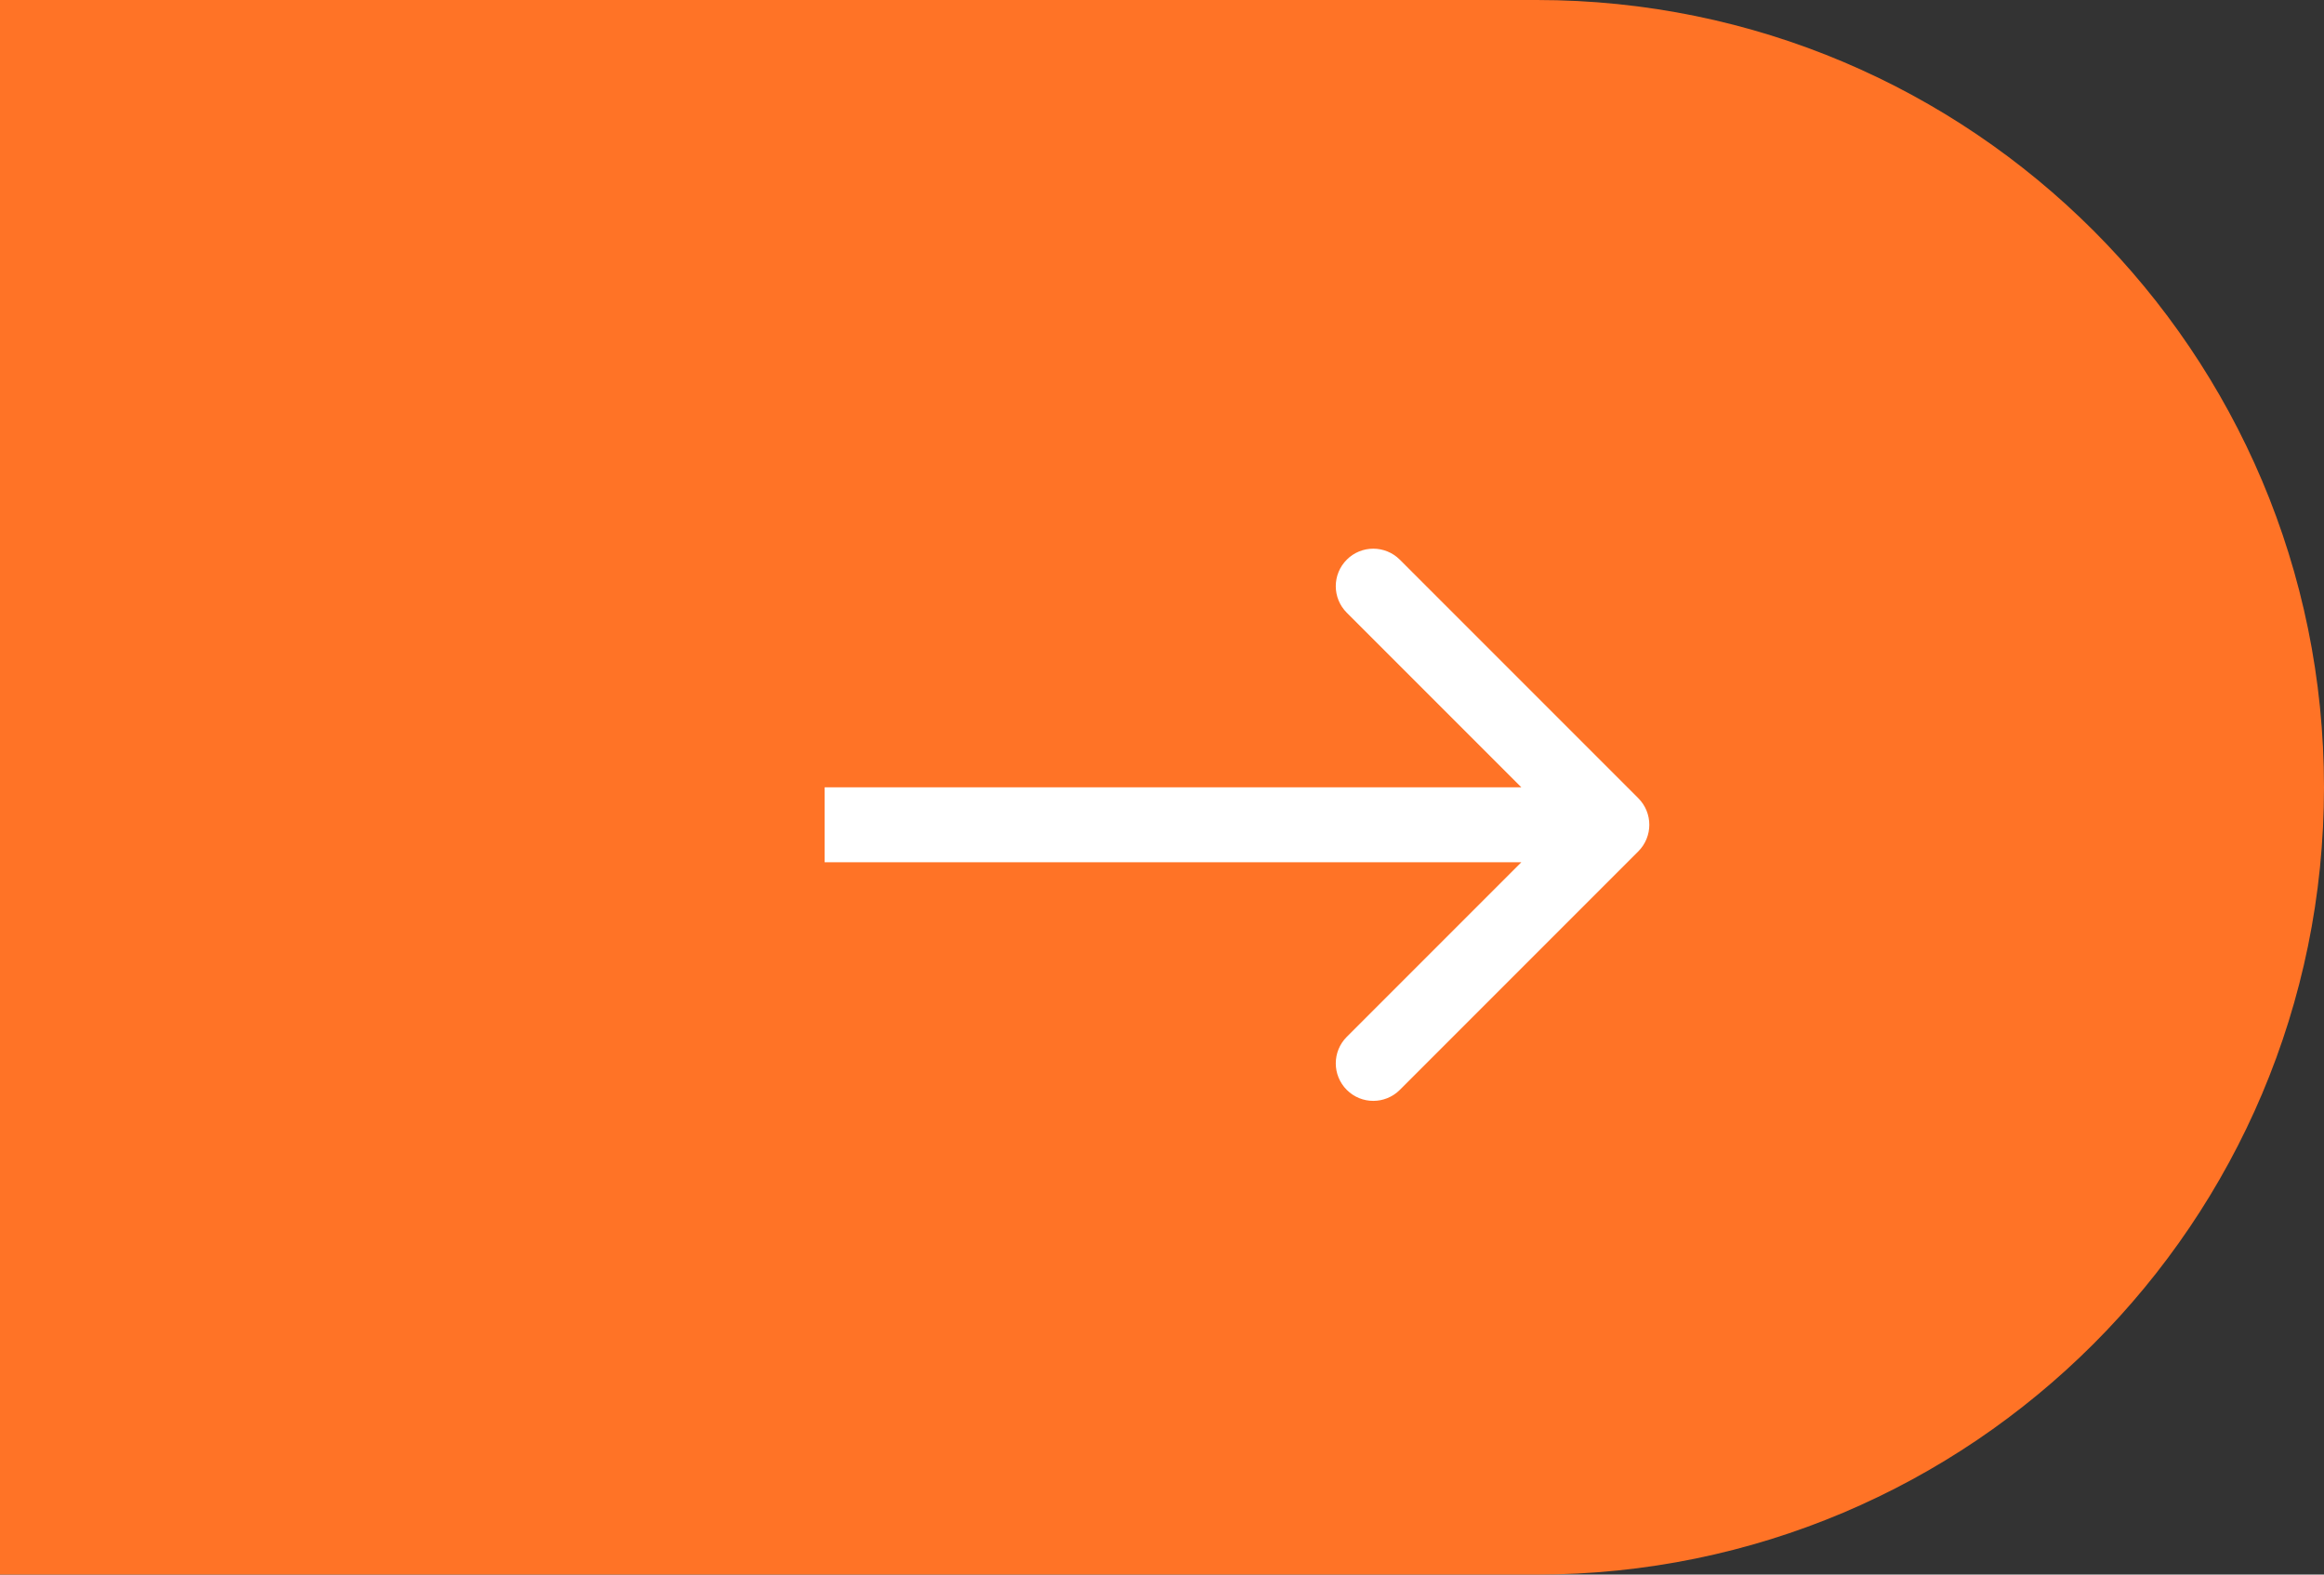
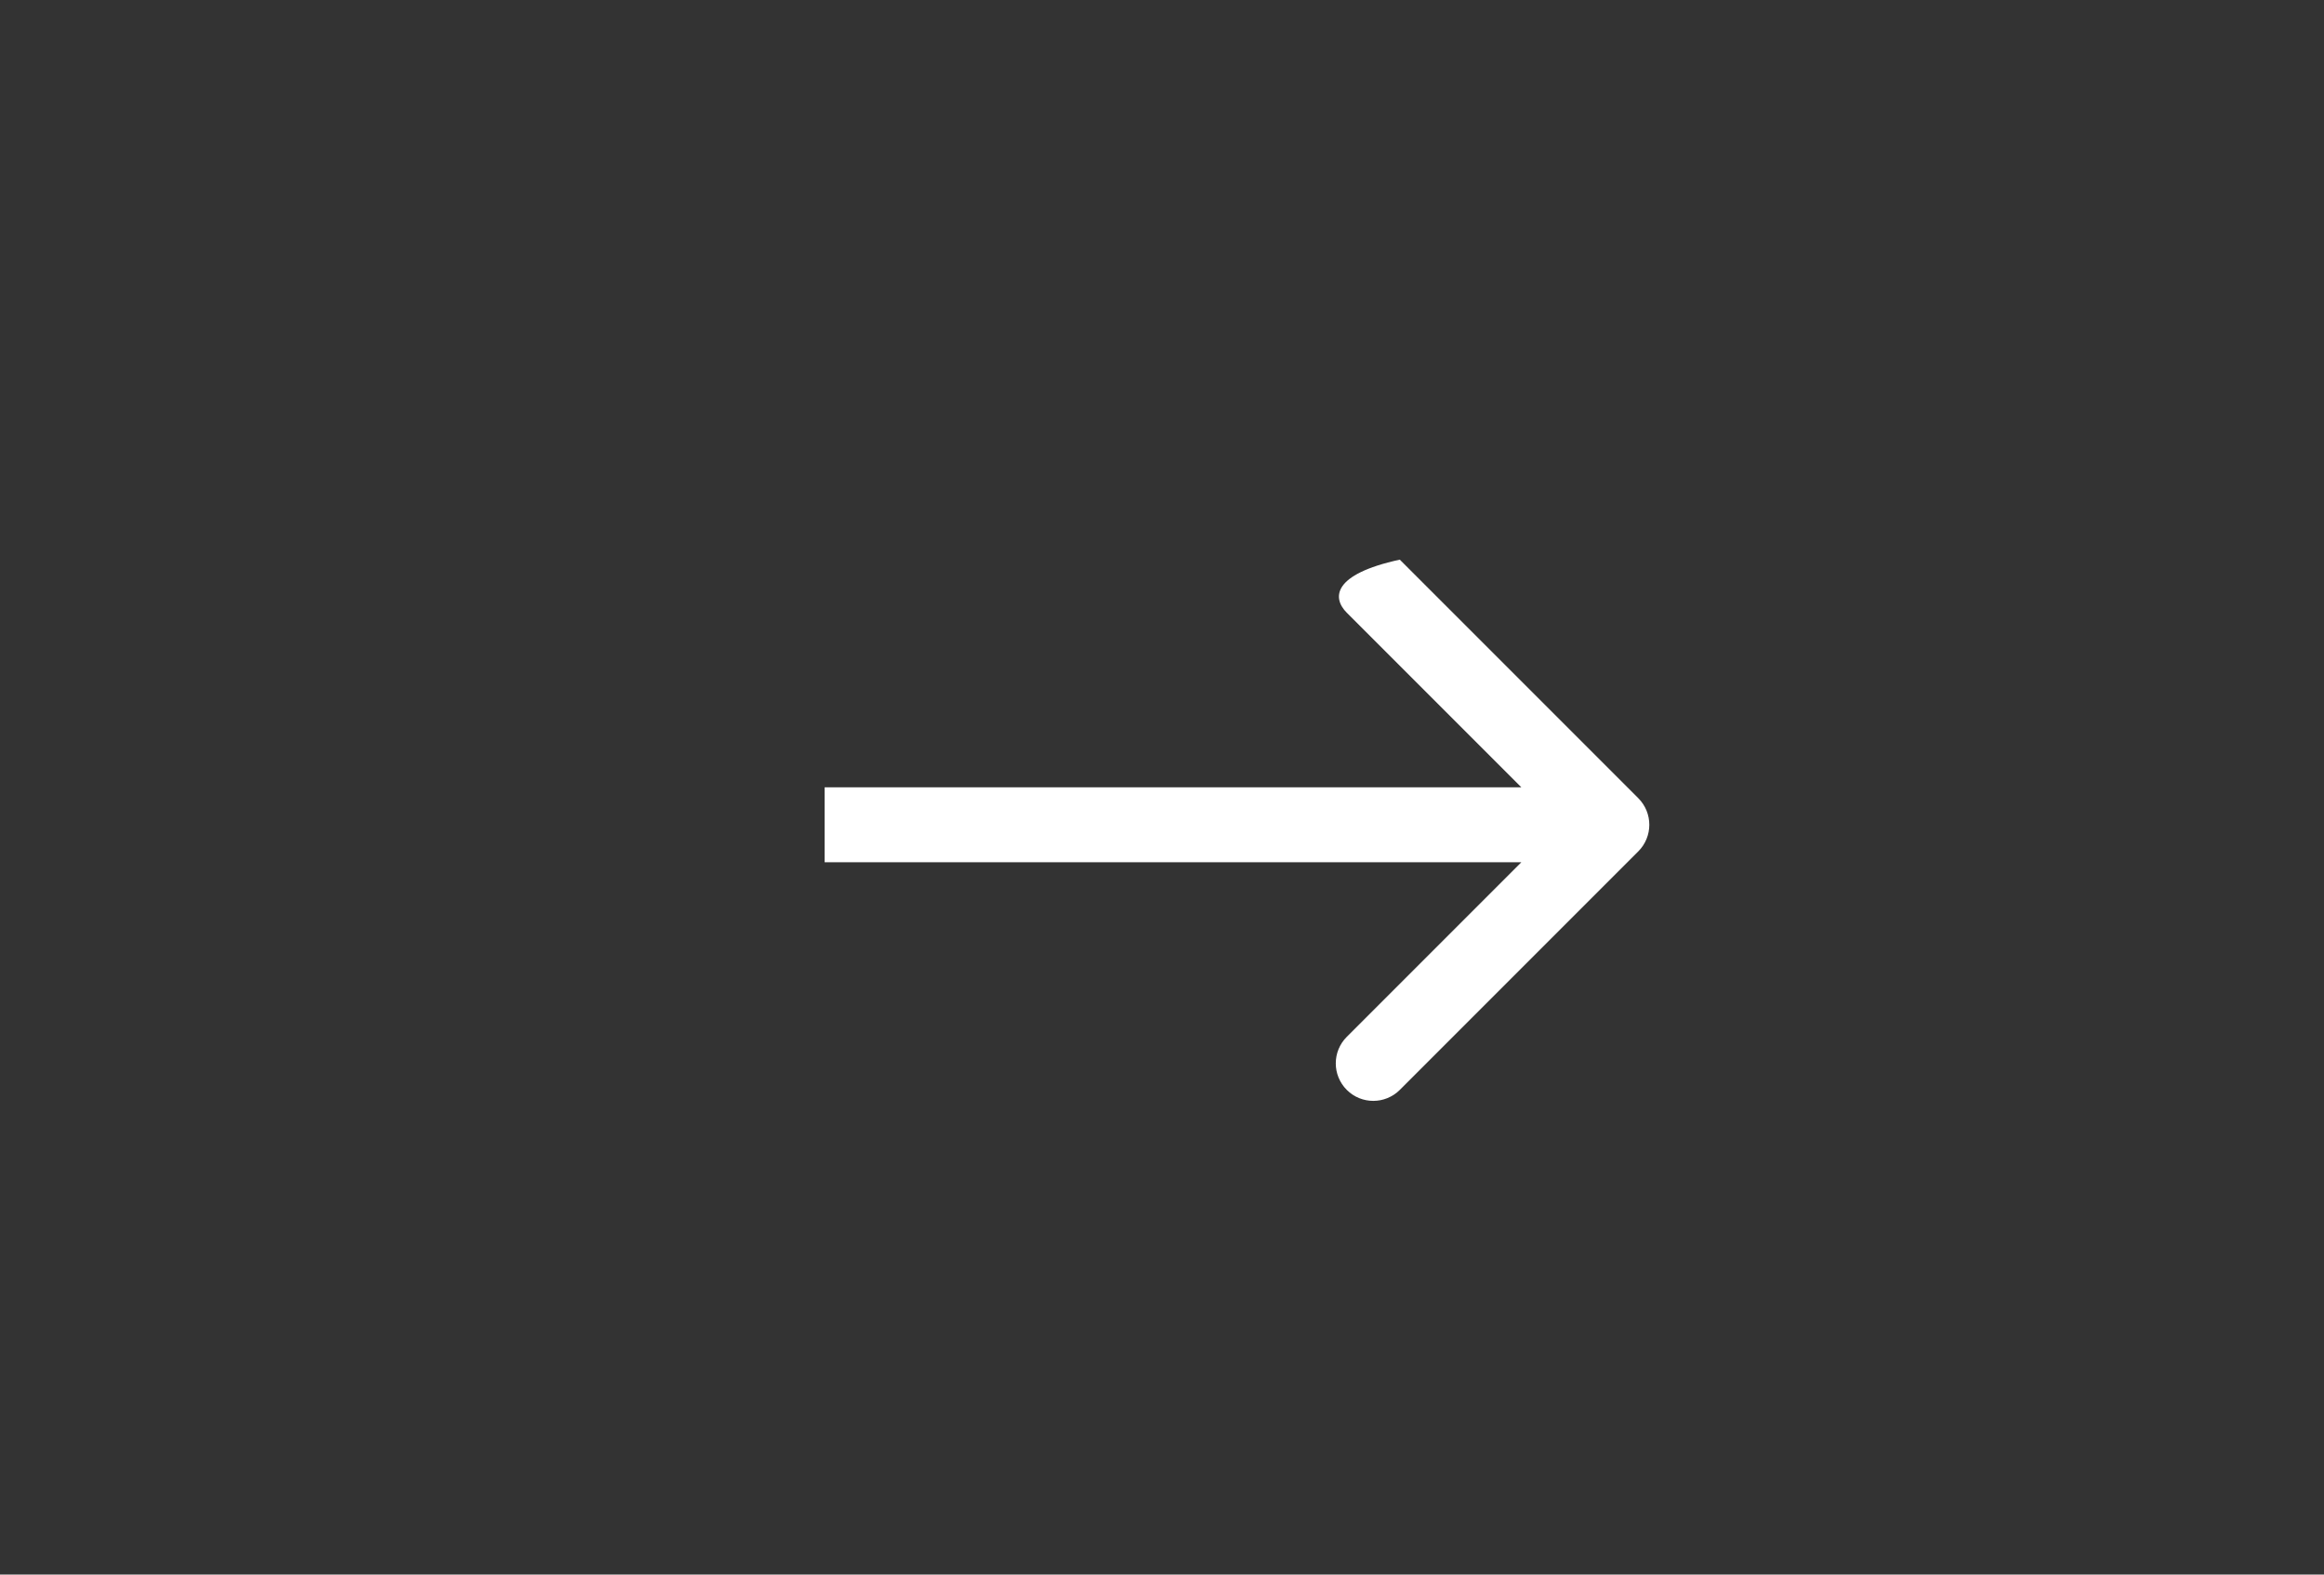
<svg xmlns="http://www.w3.org/2000/svg" width="31" height="21" viewBox="0 0 31 21" fill="none">
  <rect x="0" y="0" width="31" height="21" fill="#333333" stroke="none" />
-   <path d="M31 10.5C31 16.299 26.299 21 20.5 21L0 21L2.15702e-06 -3.99269e-07L20.5 1.12608e-06C26.299 1.55756e-06 31 4.701 31 10.5Z" fill="#FF7326" />
-   <path d="M21.854 11.354C22.049 11.158 22.049 10.842 21.854 10.646L18.672 7.464C18.476 7.269 18.16 7.269 17.965 7.464C17.769 7.66 17.769 7.976 17.965 8.172L20.793 11L17.965 13.828C17.769 14.024 17.769 14.34 17.965 14.536C18.16 14.731 18.476 14.731 18.672 14.536L21.854 11.354ZM11 11.5H21.5V10.5H11V11.5Z" fill="white" />
+   <path d="M21.854 11.354C22.049 11.158 22.049 10.842 21.854 10.646L18.672 7.464C17.769 7.66 17.769 7.976 17.965 8.172L20.793 11L17.965 13.828C17.769 14.024 17.769 14.34 17.965 14.536C18.16 14.731 18.476 14.731 18.672 14.536L21.854 11.354ZM11 11.5H21.5V10.5H11V11.5Z" fill="white" />
</svg>